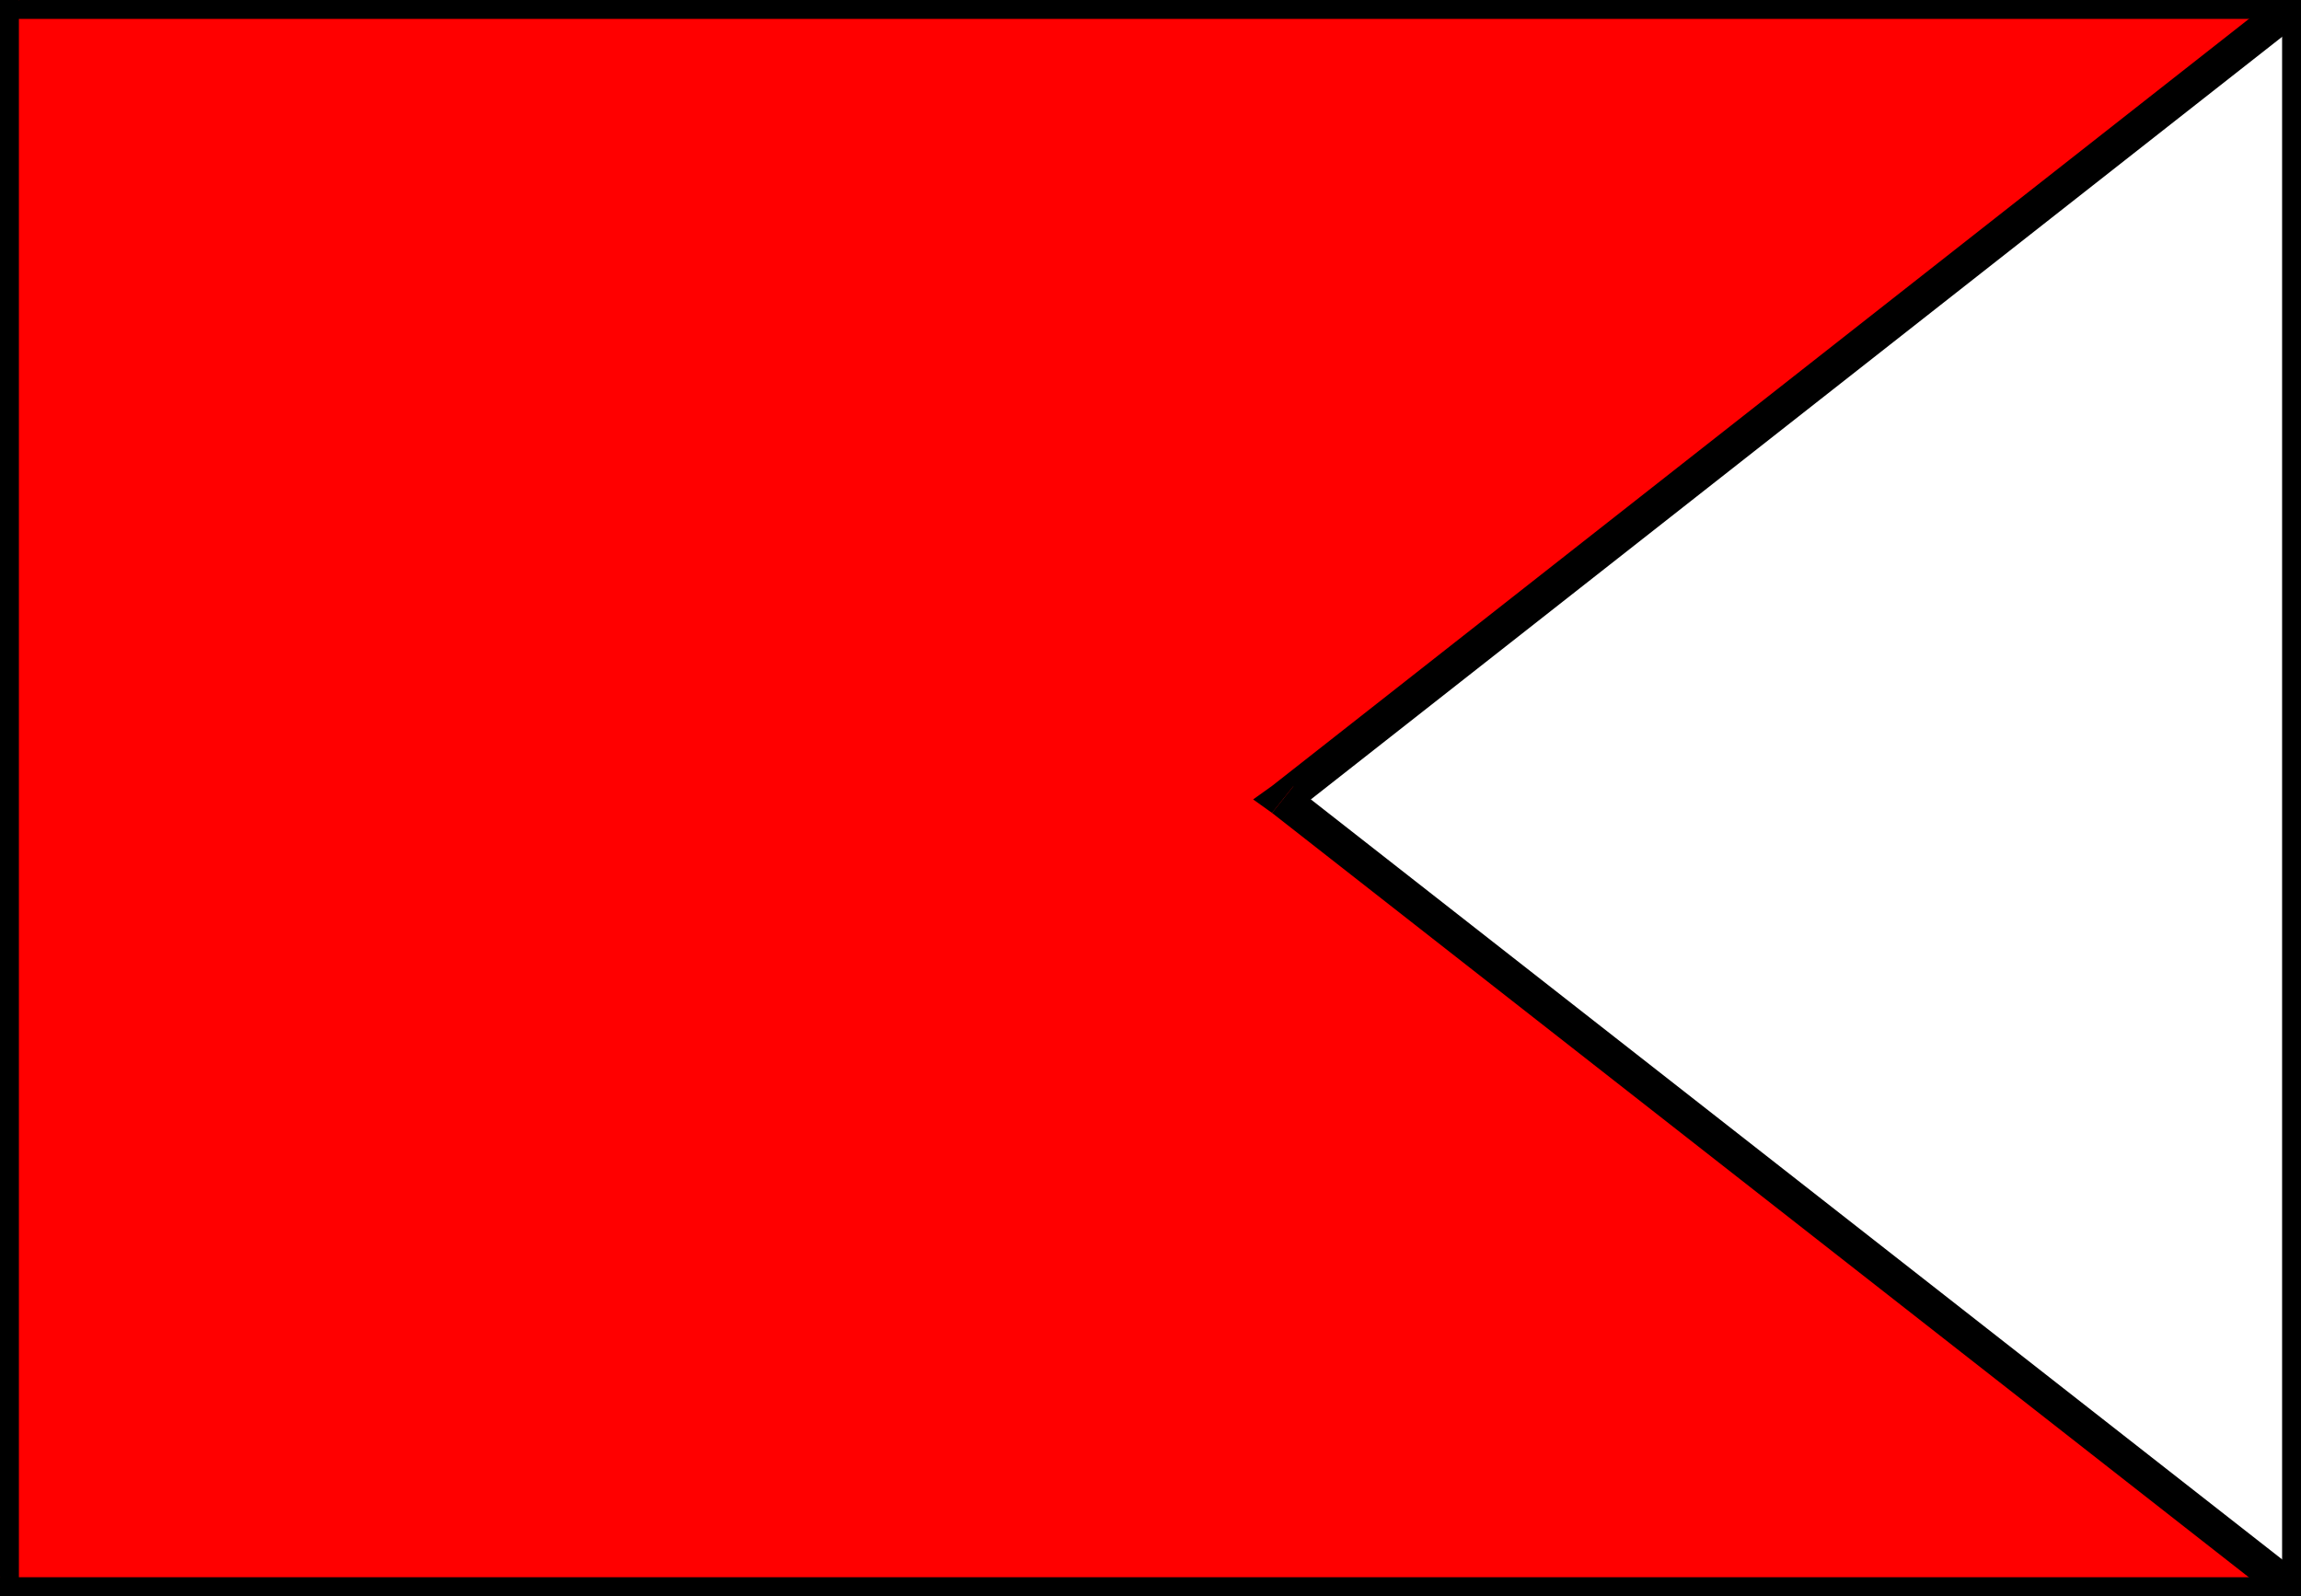
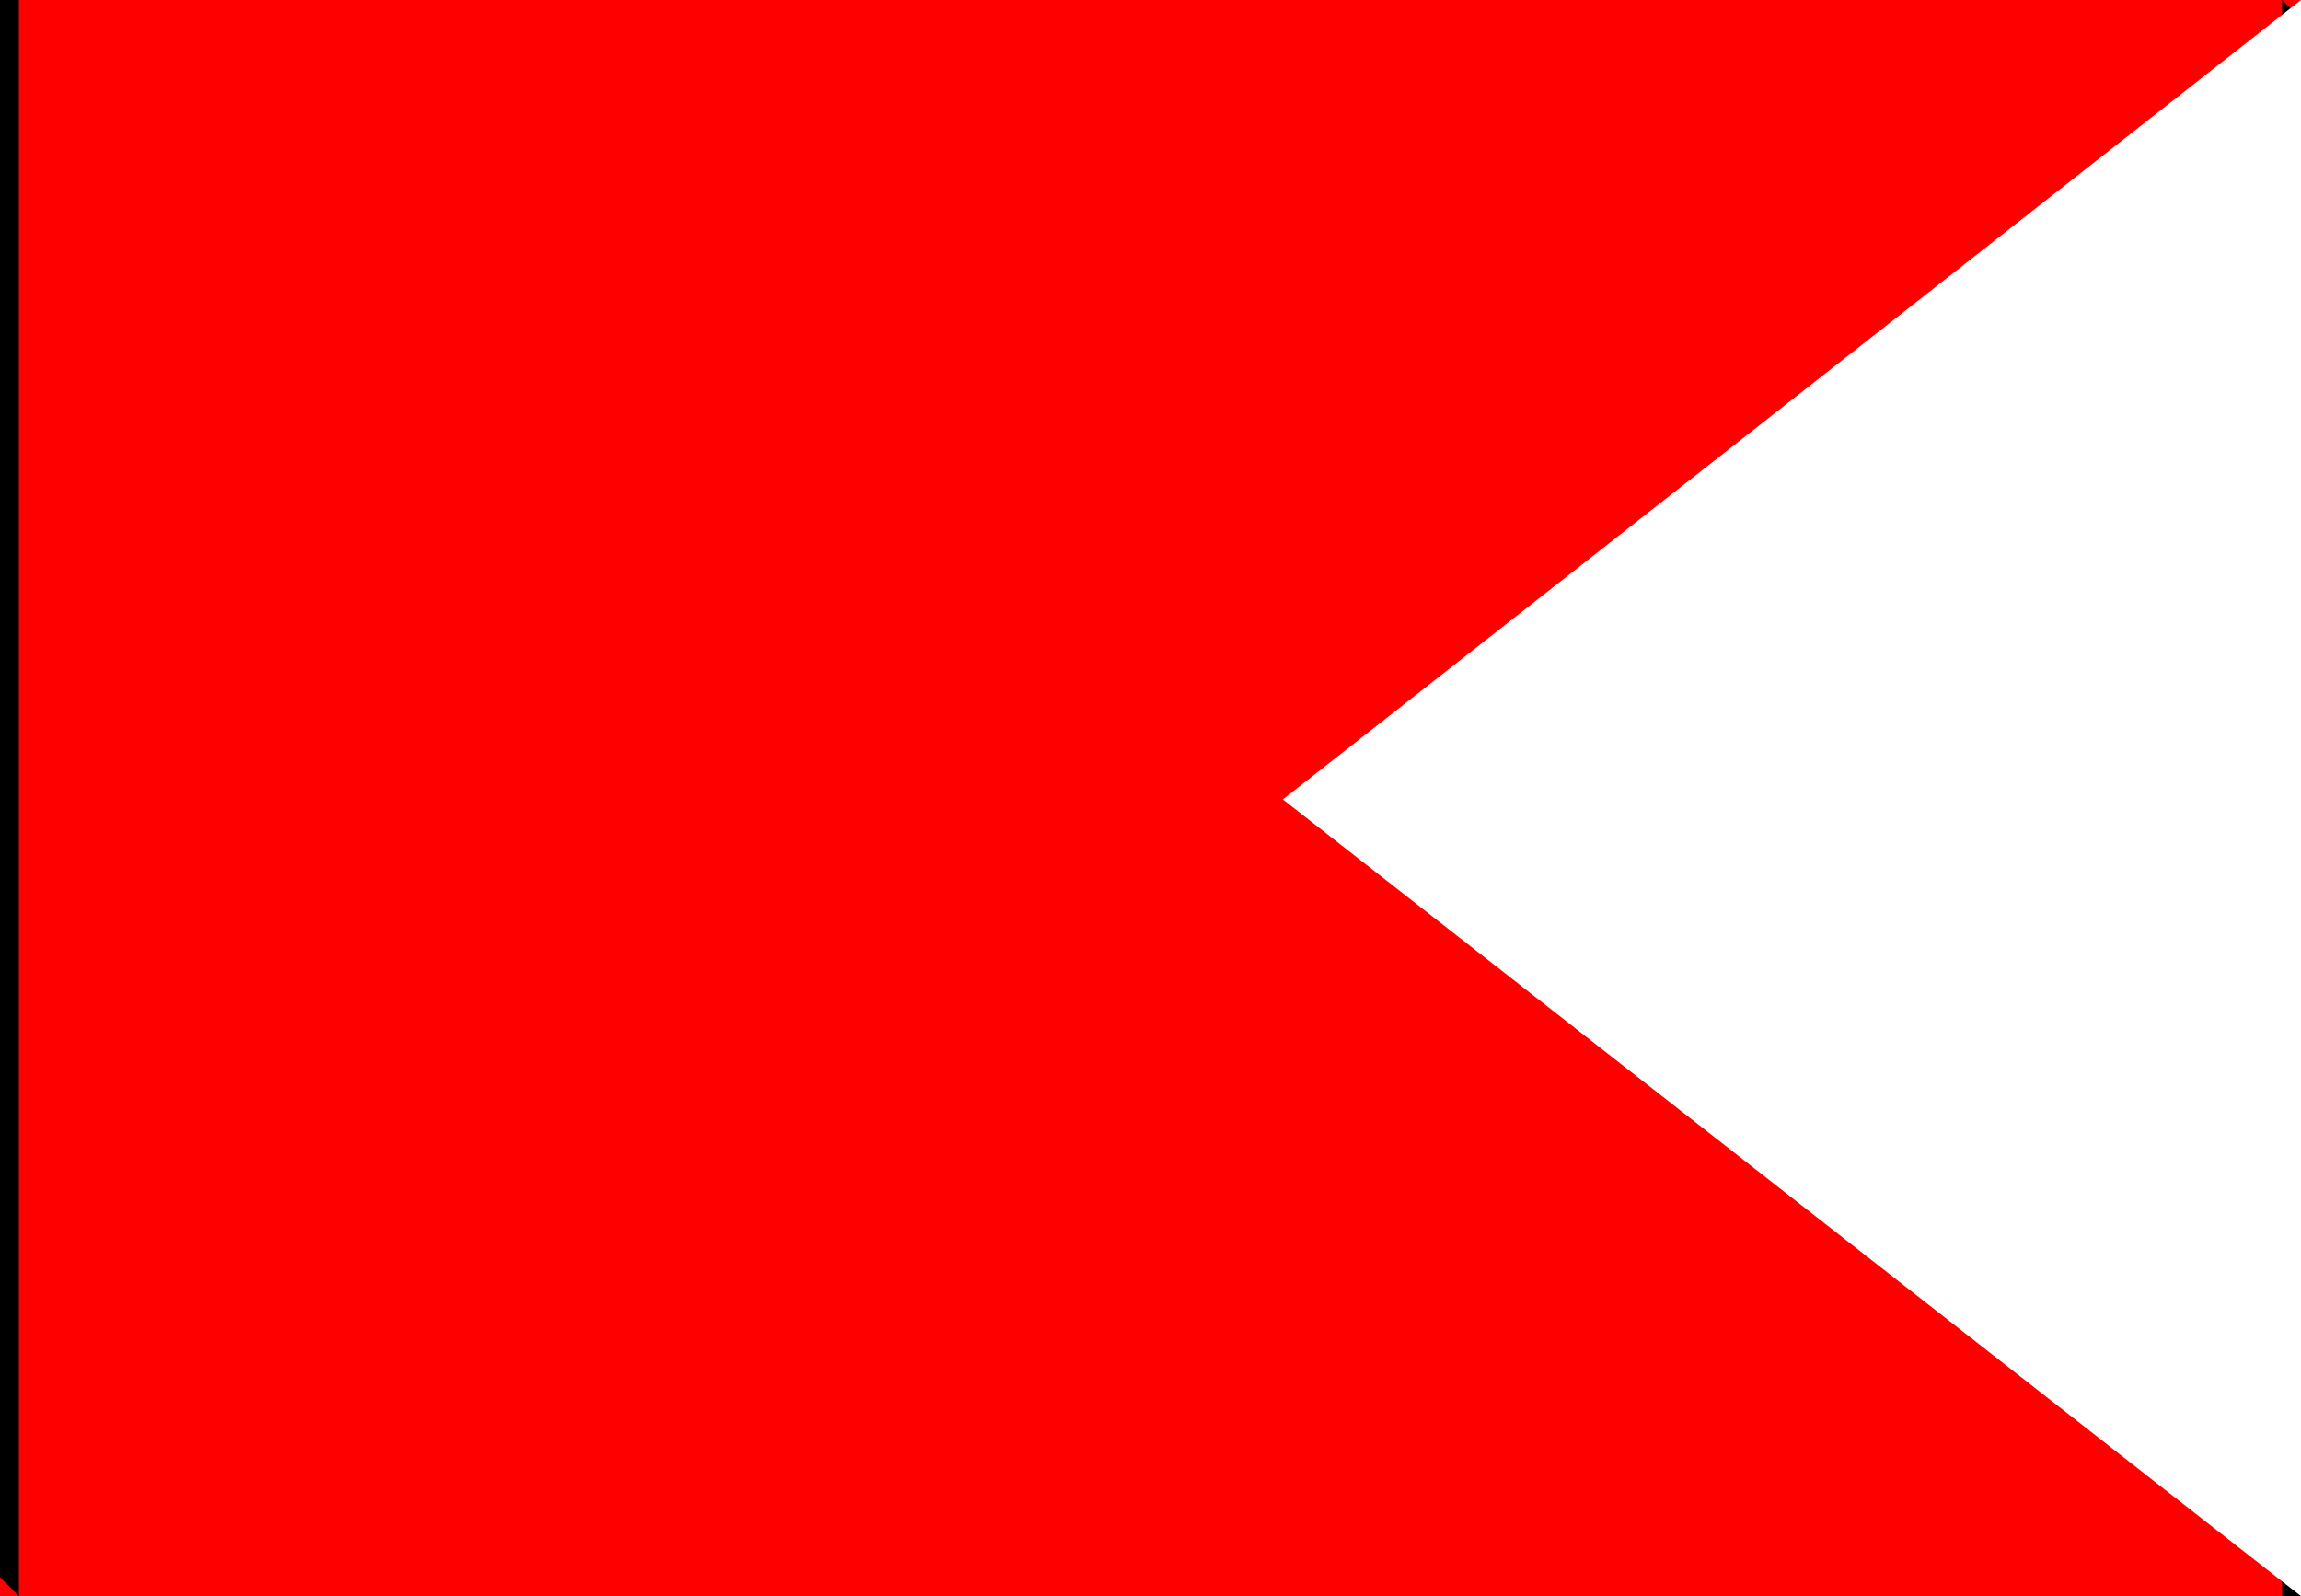
<svg xmlns="http://www.w3.org/2000/svg" width="81.792" height="56.736" fill-rule="evenodd" stroke-linecap="round" preserveAspectRatio="none" viewBox="0 0 852 591">
  <style>.pen1{stroke:none}.brush3{fill:#000}</style>
  <path d="M0 591h852V0H0v591z" class="pen1" style="fill:red" />
-   <path fill-rule="nonzero" d="m845 591 7-7H0v14h852l7-7-7 7h7v-7z" class="pen1 brush3" />
  <path fill-rule="nonzero" d="m852 7-7-7v591h14V0l-7-7 7 7v-7h-7z" class="pen1 brush3" />
-   <path fill-rule="nonzero" d="M7 0 0 7h852V-7H0l-7 7 7-7h-7v7z" class="pen1 brush3" />
  <path fill-rule="nonzero" d="m0 584 7 7V0H-7v591l7 7-7-7v7h7z" class="pen1 brush3" />
  <path d="m475 296 377 295V0L475 296z" class="pen1" style="fill:#fff" />
-   <path fill-rule="nonzero" d="m845 591 11-5-377-295-8 10 377 295 11-5-11 5 10 9 1-14z" class="pen1 brush3" />
-   <path fill-rule="nonzero" d="m856 5-11-5v591h14V0l-11-5 11 5v-14l-11 9z" class="pen1 brush3" />
-   <path fill-rule="nonzero" d="M479 291v10L856 5l-8-10-377 296v10-10l-7 5 7 5z" class="pen1 brush3" />
</svg>